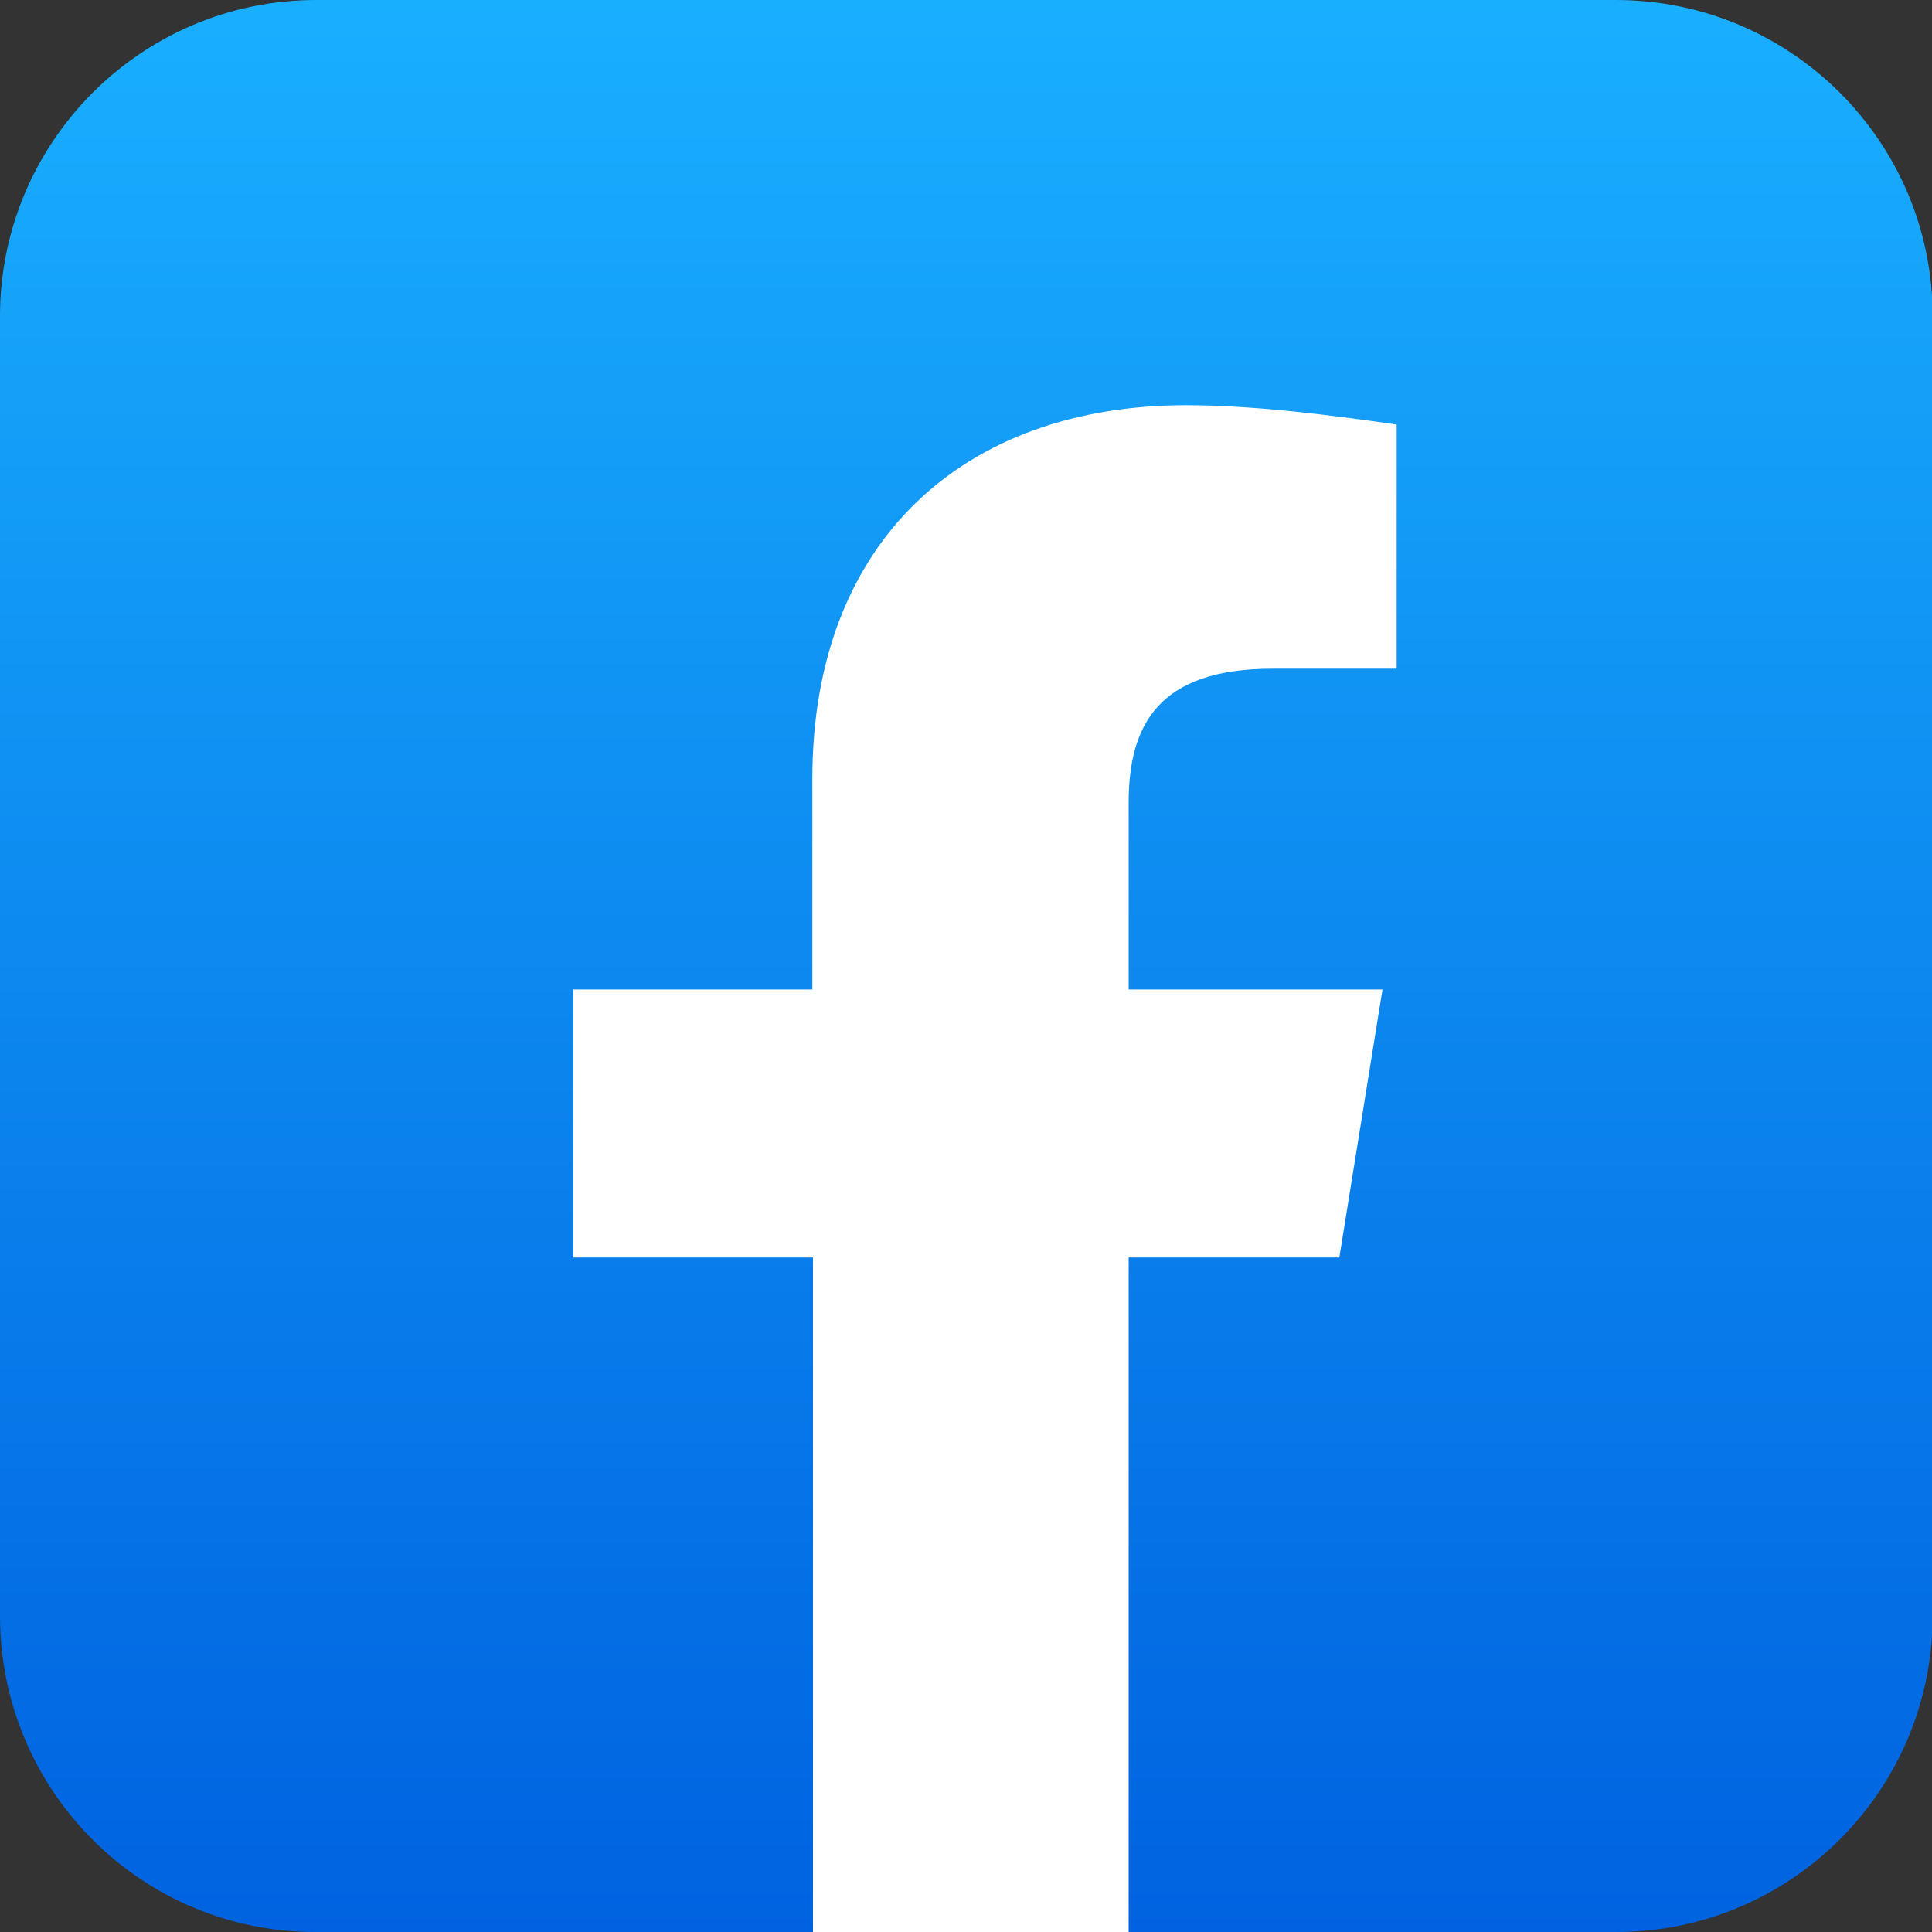
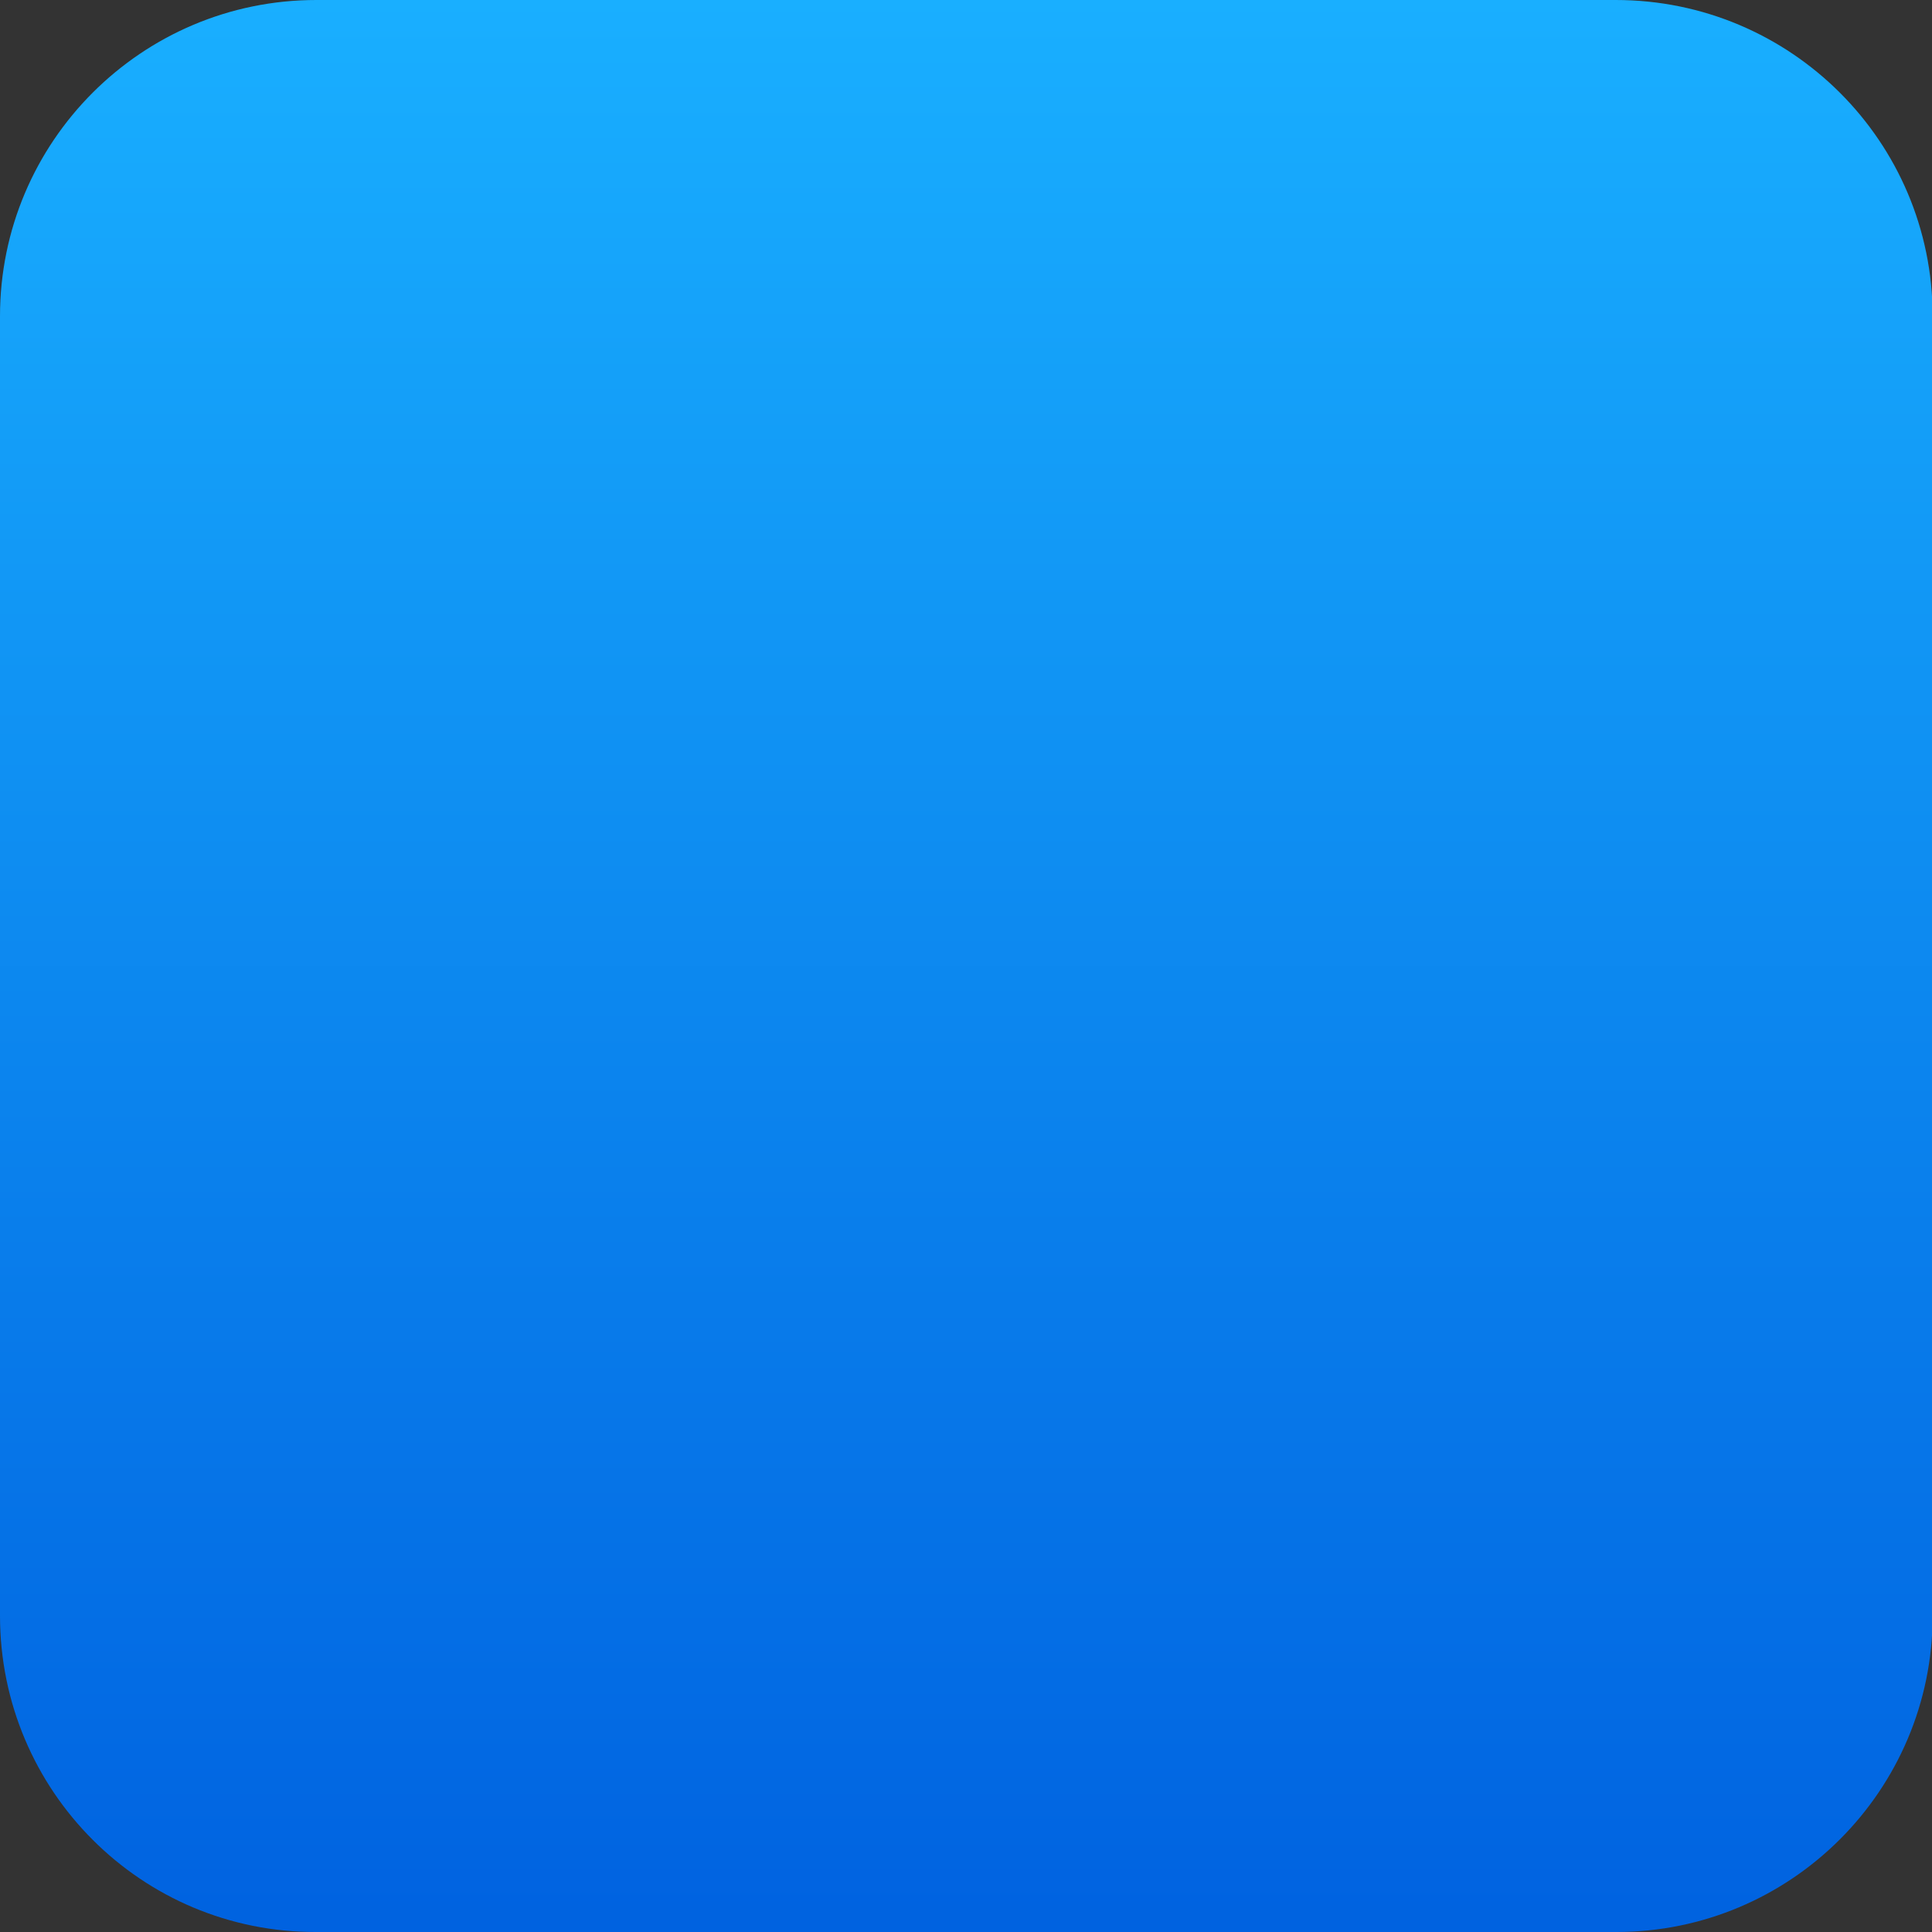
<svg xmlns="http://www.w3.org/2000/svg" id="Layer_1" viewBox="0 0 299.9 299.9">
  <rect x="0" y="0" width="299.9" height="299.9" fill="#333333" stroke="none" />
  <style>.st0{fill:url(#rect4_00000165914423162521968400000002193539637736532924_)}.st1{fill:#fff}</style>
  <linearGradient id="rect4_00000149362494167032043230000012100420838515264955_" gradientUnits="userSpaceOnUse" x1="437.601" y1="-287.695" x2="737.601" y2="-287.695" gradientTransform="rotate(-90 587.601 149.953)">
    <stop offset="0" stop-color="#0062e0" />
    <stop offset="1" stop-color="#19afff" />
  </linearGradient>
  <path id="rect4" d="M0 250.8V49.1C0 22 22 0 49.1 0h201.7C278 0 300 22 300 49.1v201.7c0 27.1-22 49.1-49.1 49.1H49.1C22 300 0 278 0 250.8z" fill="url(#rect4_00000149362494167032043230000012100420838515264955_)" />
-   <path class="st1" d="M207.9 195.2l6.7-41.6h-39.4v-29c0-11.9 4.5-20.8 22.3-20.8h19.3V65.9c-10.4-1.5-22.3-3-32.7-3-34.2 0-58 20.8-58 58v32.7H89v41.6h37.2V300h49V195.2h32.7z" />
</svg>